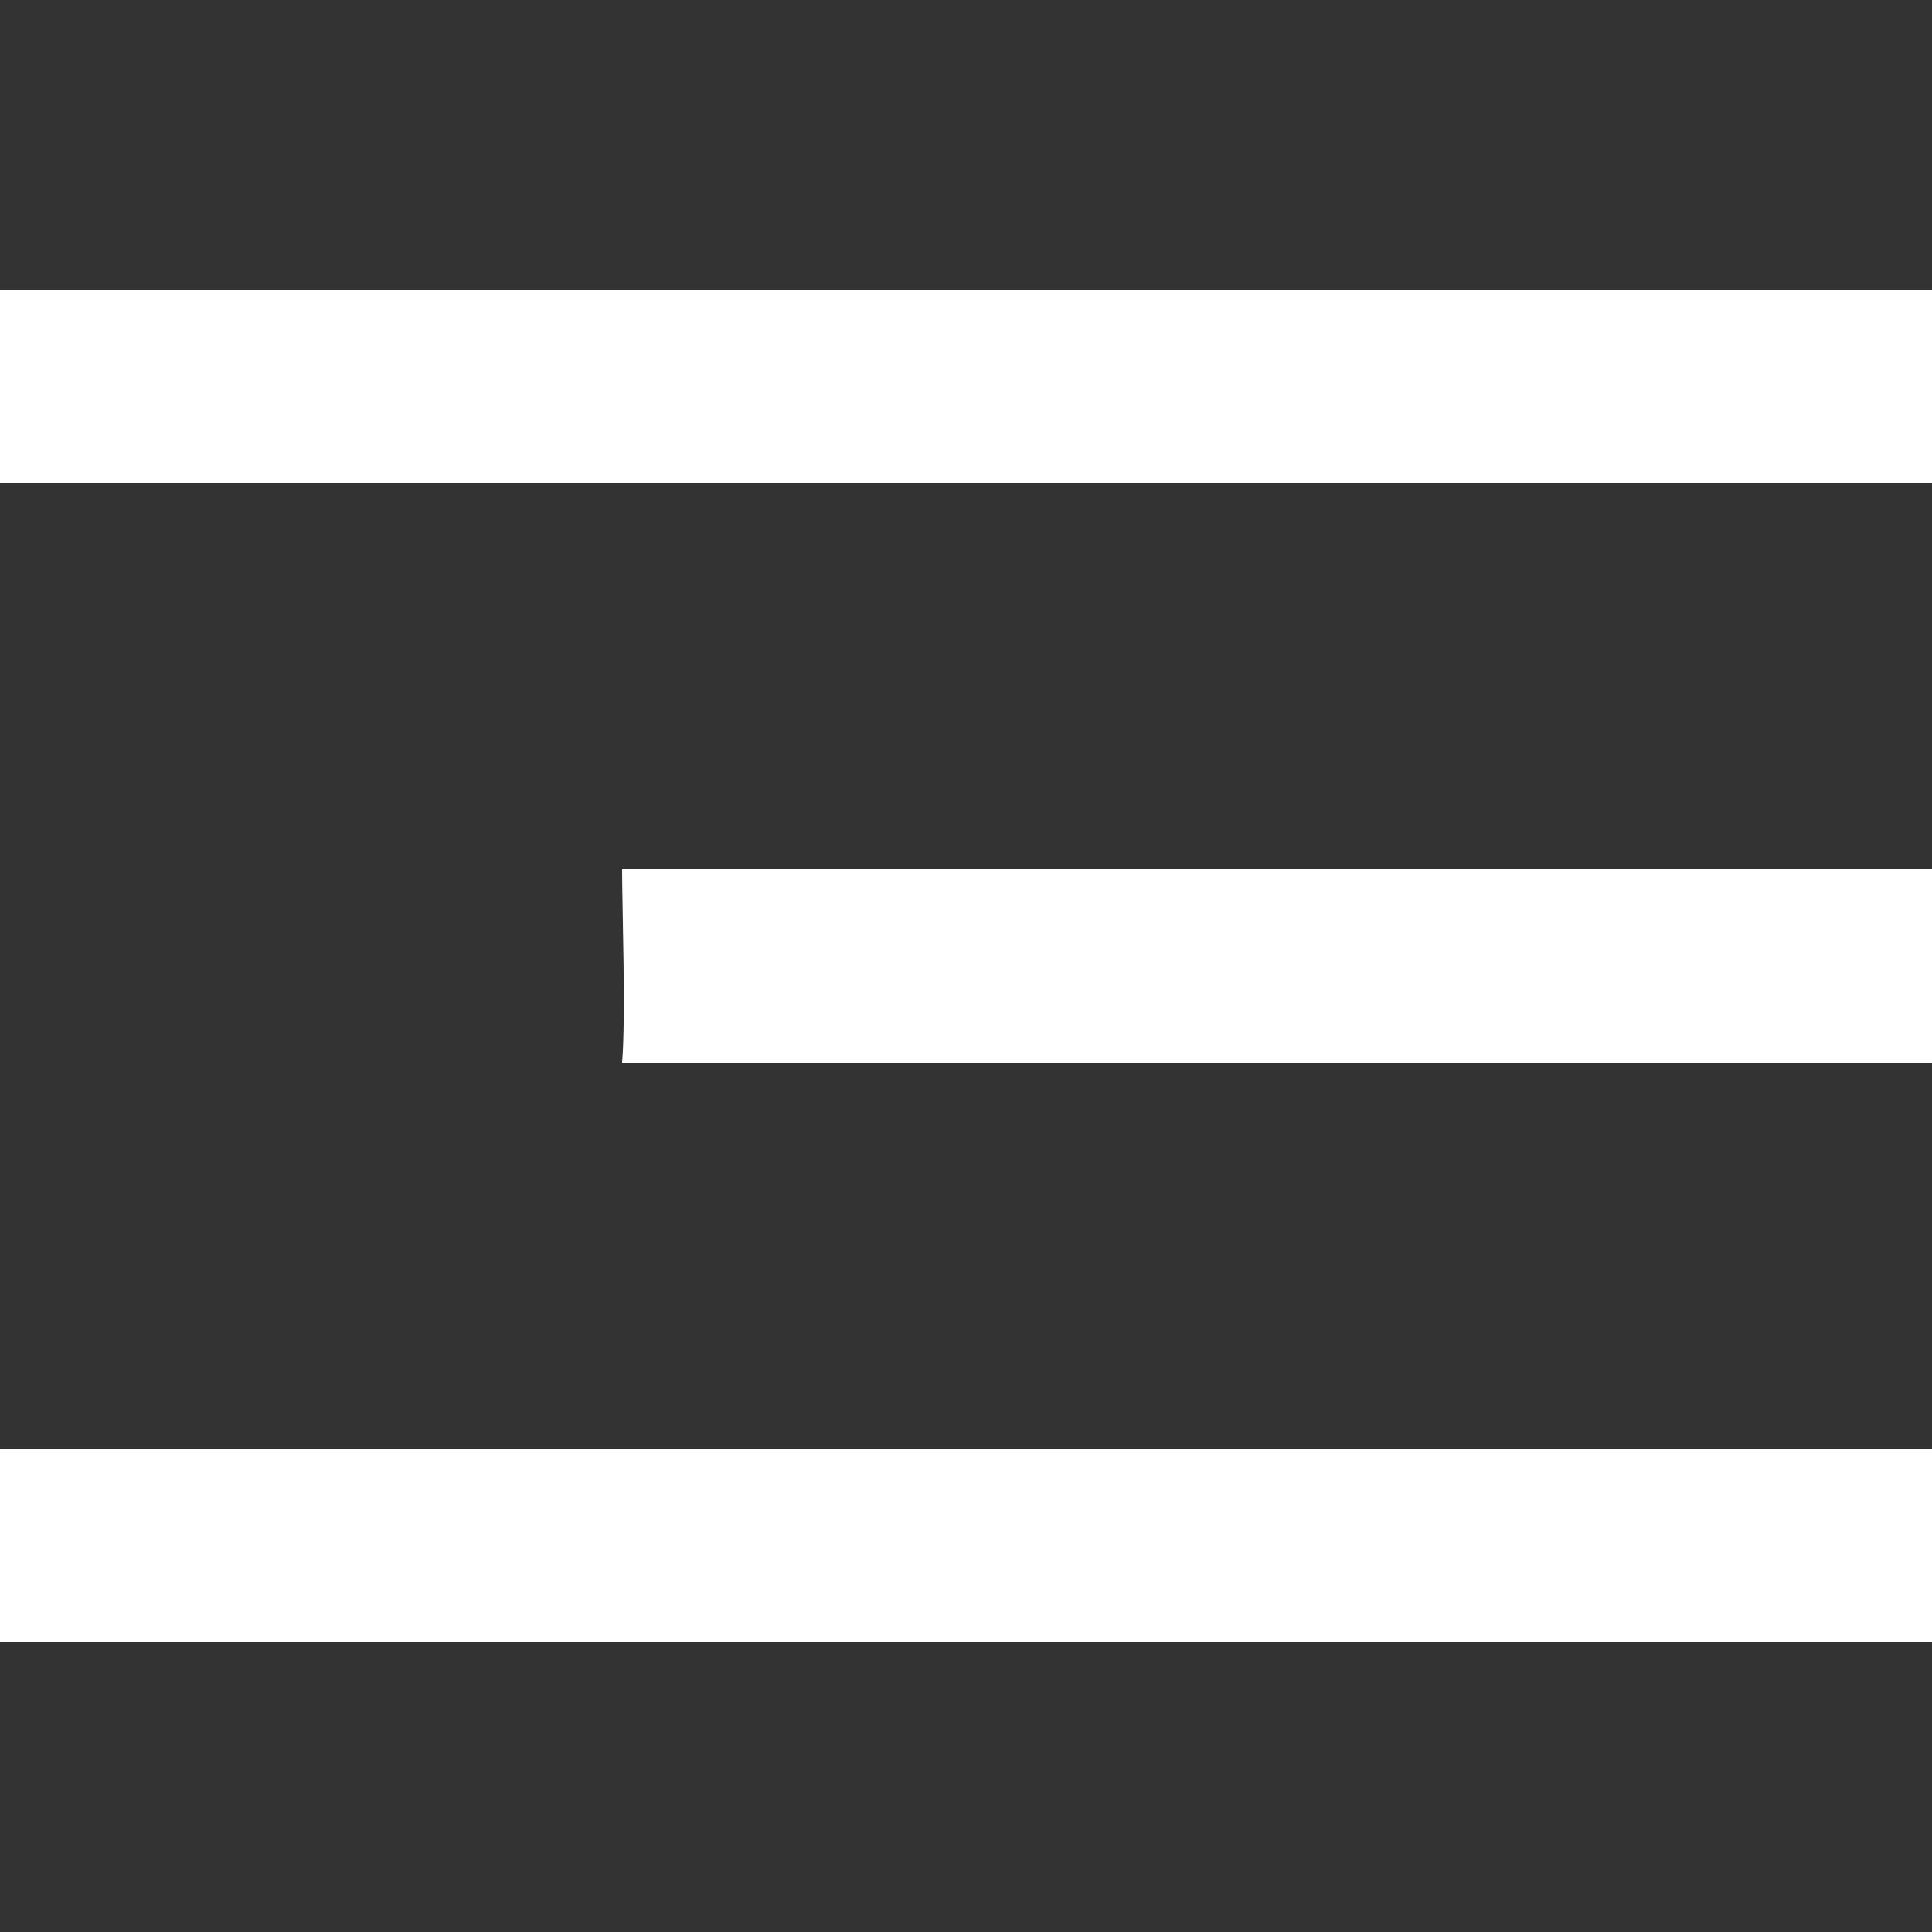
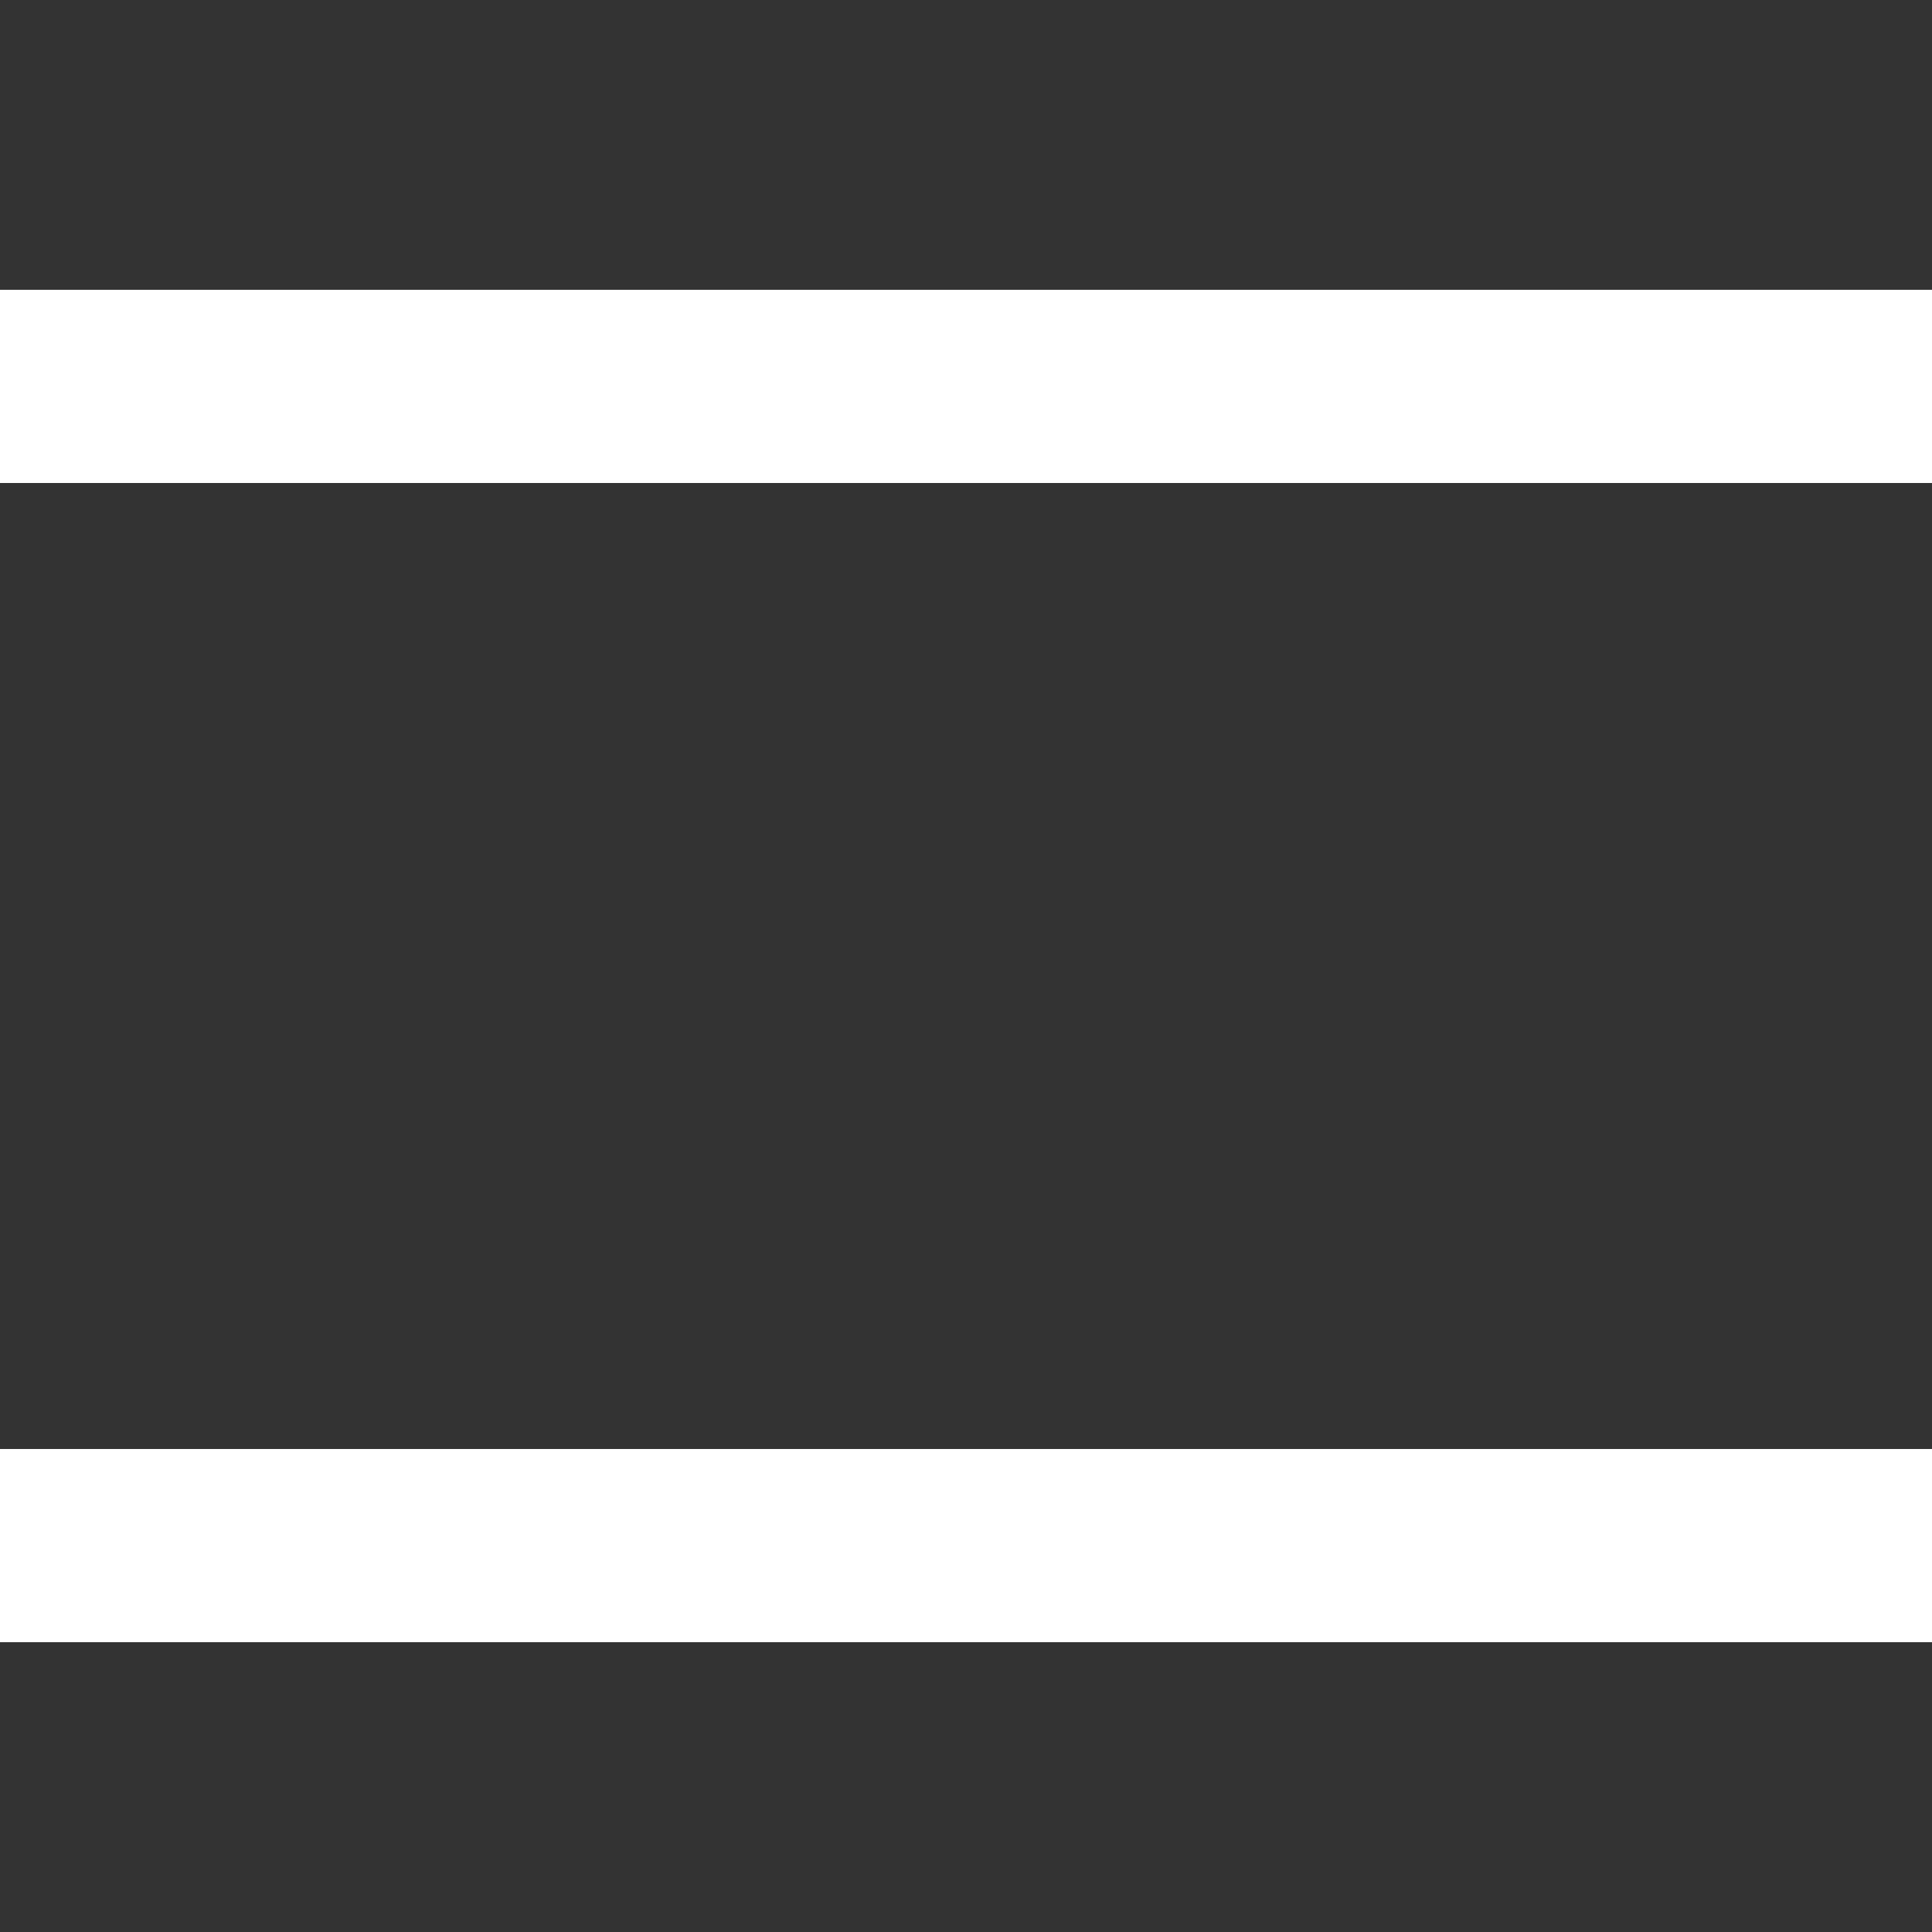
<svg xmlns="http://www.w3.org/2000/svg" version="1.1" id="Layer_1" x="0px" y="0px" viewBox="0 0 50 50" style="enable-background:new 0 0 50 50;" xml:space="preserve">
  <rect x="0" y="0" width="50" height="50" fill="#333333" stroke="none" />
  <style type="text/css">
	.st0{fill:#FFFFFF;}
</style>
  <g id="surface373408">
    <rect y="37.5" class="st0" width="50" height="5" />
    <rect y="7.5" class="st0" width="50" height="5" />
-     <path class="st0" d="M16.1,27.5H50v-5H16.1C16.1,23.5,16.2,26.3,16.1,27.5z" />
  </g>
</svg>